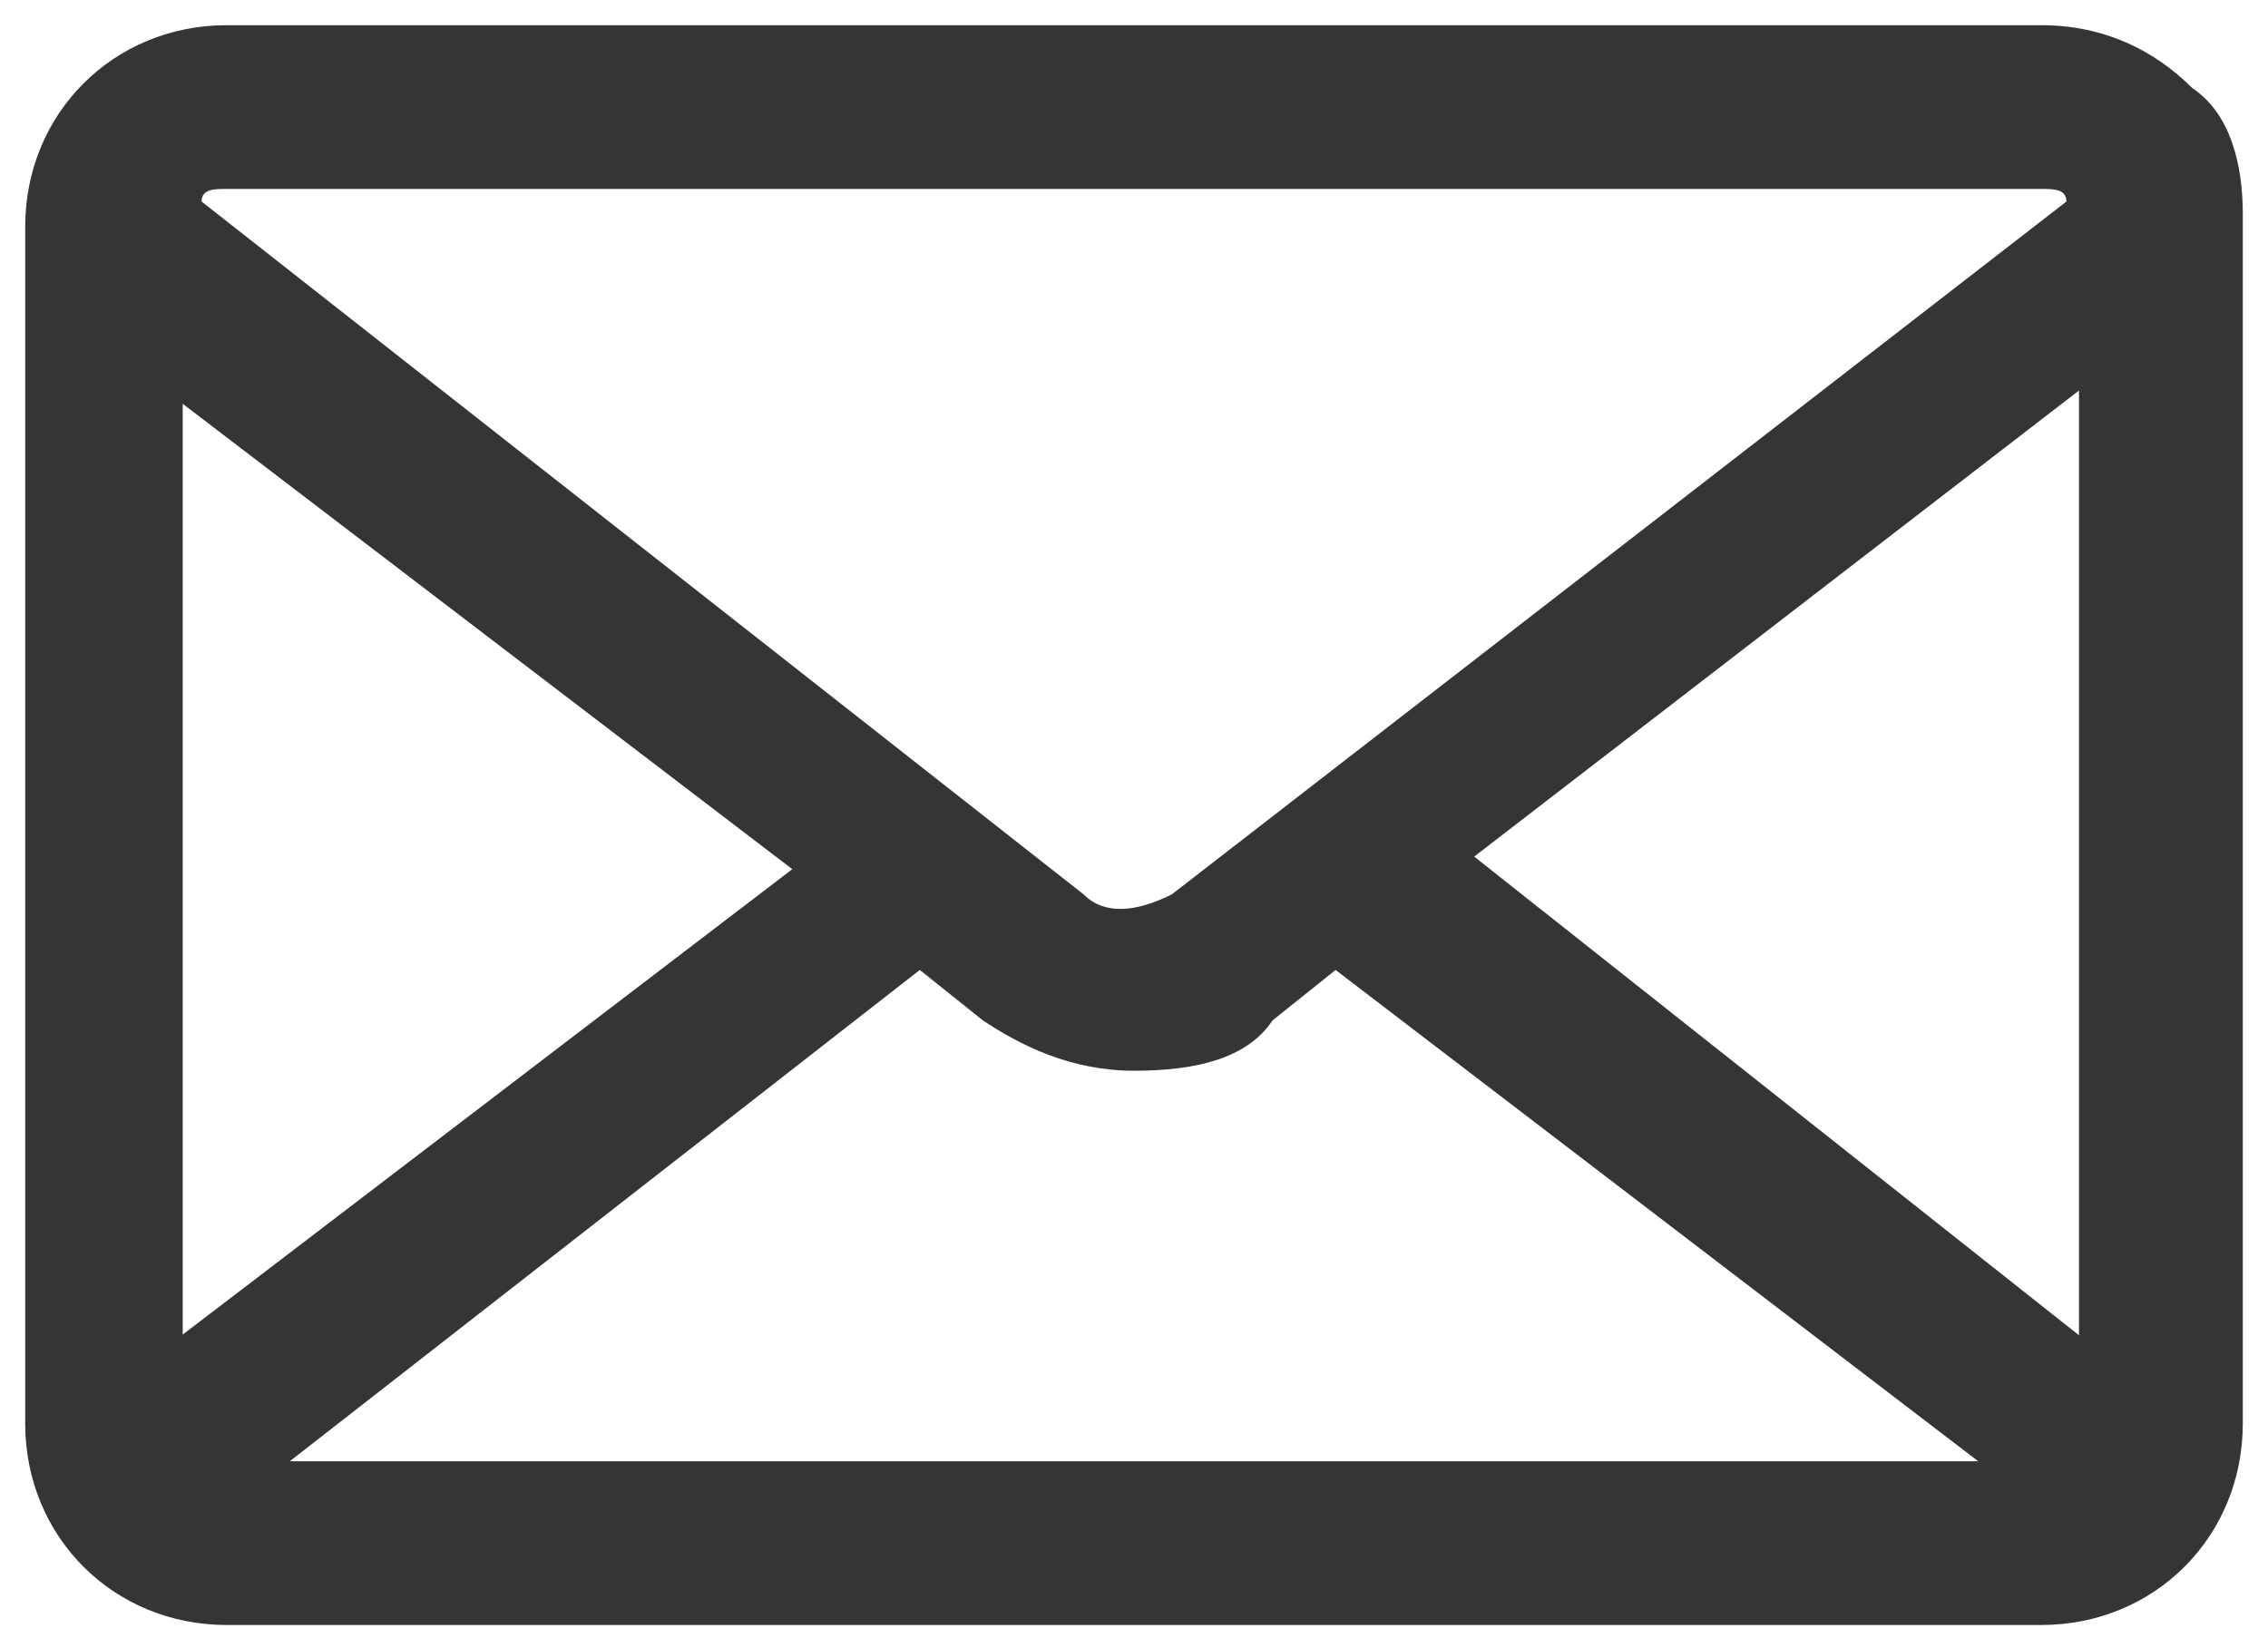
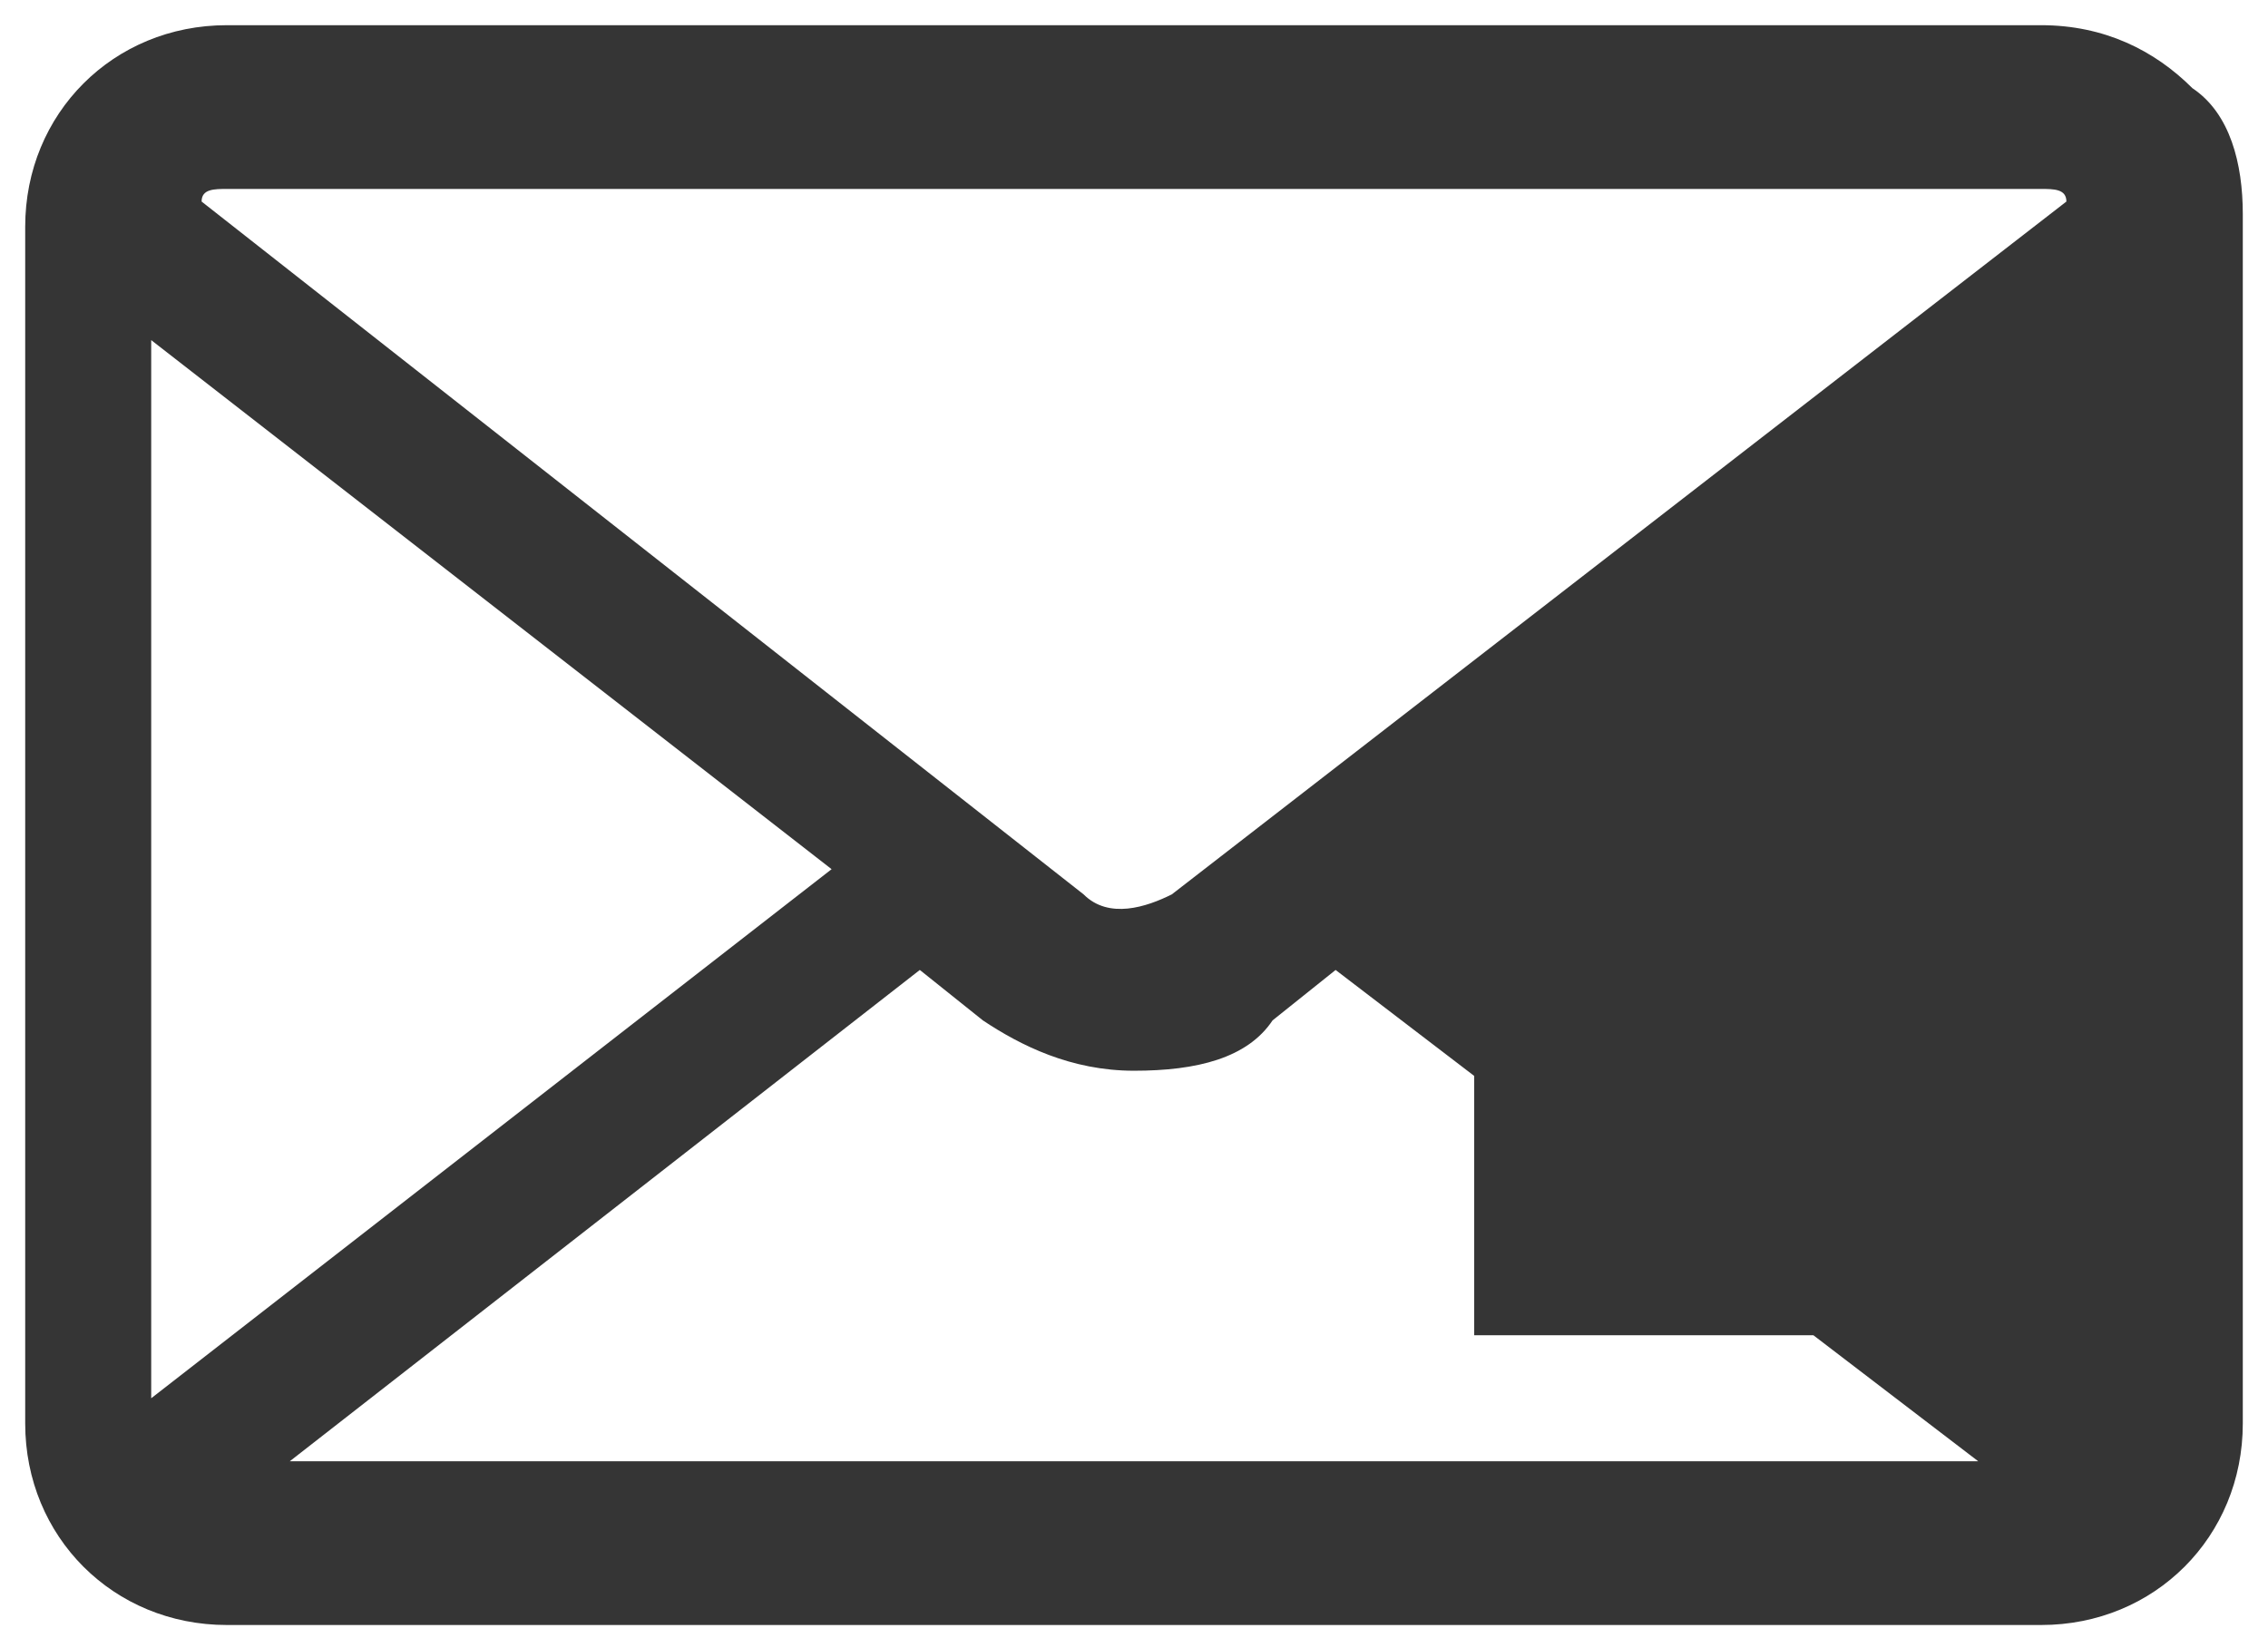
<svg xmlns="http://www.w3.org/2000/svg" version="1.1" id="Слой_1" x="0px" y="0px" viewBox="0 0 18 13" style="enable-background:new 0 0 18 13;" xml:space="preserve">
  <style type="text/css">
	.st0{fill:none;stroke:#353535;stroke-width:0.5;stroke-miterlimit:10;}
	.st1{fill:none;}
	.st2{fill:#353535;}
</style>
-   <polygon class="st0" points="1.2,11.1 1.2,2.7 6.7,6.9 " />
  <rect x="0.2" y="0.2" class="st1" width="17.6" height="12.7" />
-   <path class="st2" d="M17.4,0.7c-0.3-0.3-0.7-0.5-1.2-0.5H1.8c-0.9,0-1.6,0.7-1.6,1.6v9.5c0,0.9,0.7,1.6,1.6,1.6h14.4  c0.9,0,1.6-0.7,1.6-1.6V1.7C17.8,1.3,17.7,0.9,17.4,0.7z M1.8,1.5h14.4c0.1,0,0.2,0,0.2,0.1L9.3,7.1c-0.2,0.1-0.5,0.2-0.7,0l-7-5.5  C1.6,1.5,1.7,1.5,1.8,1.5z M1.2,11.1V2.7l5.4,4.2L1.2,11.1z M2.3,11.6l5-3.9l0.5,0.4C8.1,8.3,8.5,8.5,9,8.5c0.5,0,0.9-0.1,1.1-0.4  l0.5-0.4l5.1,3.9H2.3z M16.5,10.6l-4.8-3.8l4.8-3.7V10.6z" />
+   <path class="st2" d="M17.4,0.7c-0.3-0.3-0.7-0.5-1.2-0.5H1.8c-0.9,0-1.6,0.7-1.6,1.6v9.5c0,0.9,0.7,1.6,1.6,1.6h14.4  c0.9,0,1.6-0.7,1.6-1.6V1.7C17.8,1.3,17.7,0.9,17.4,0.7z M1.8,1.5h14.4c0.1,0,0.2,0,0.2,0.1L9.3,7.1c-0.2,0.1-0.5,0.2-0.7,0l-7-5.5  C1.6,1.5,1.7,1.5,1.8,1.5z M1.2,11.1V2.7l5.4,4.2L1.2,11.1z M2.3,11.6l5-3.9l0.5,0.4C8.1,8.3,8.5,8.5,9,8.5c0.5,0,0.9-0.1,1.1-0.4  l0.5-0.4l5.1,3.9H2.3z M16.5,10.6l-4.8-3.8V10.6z" />
</svg>